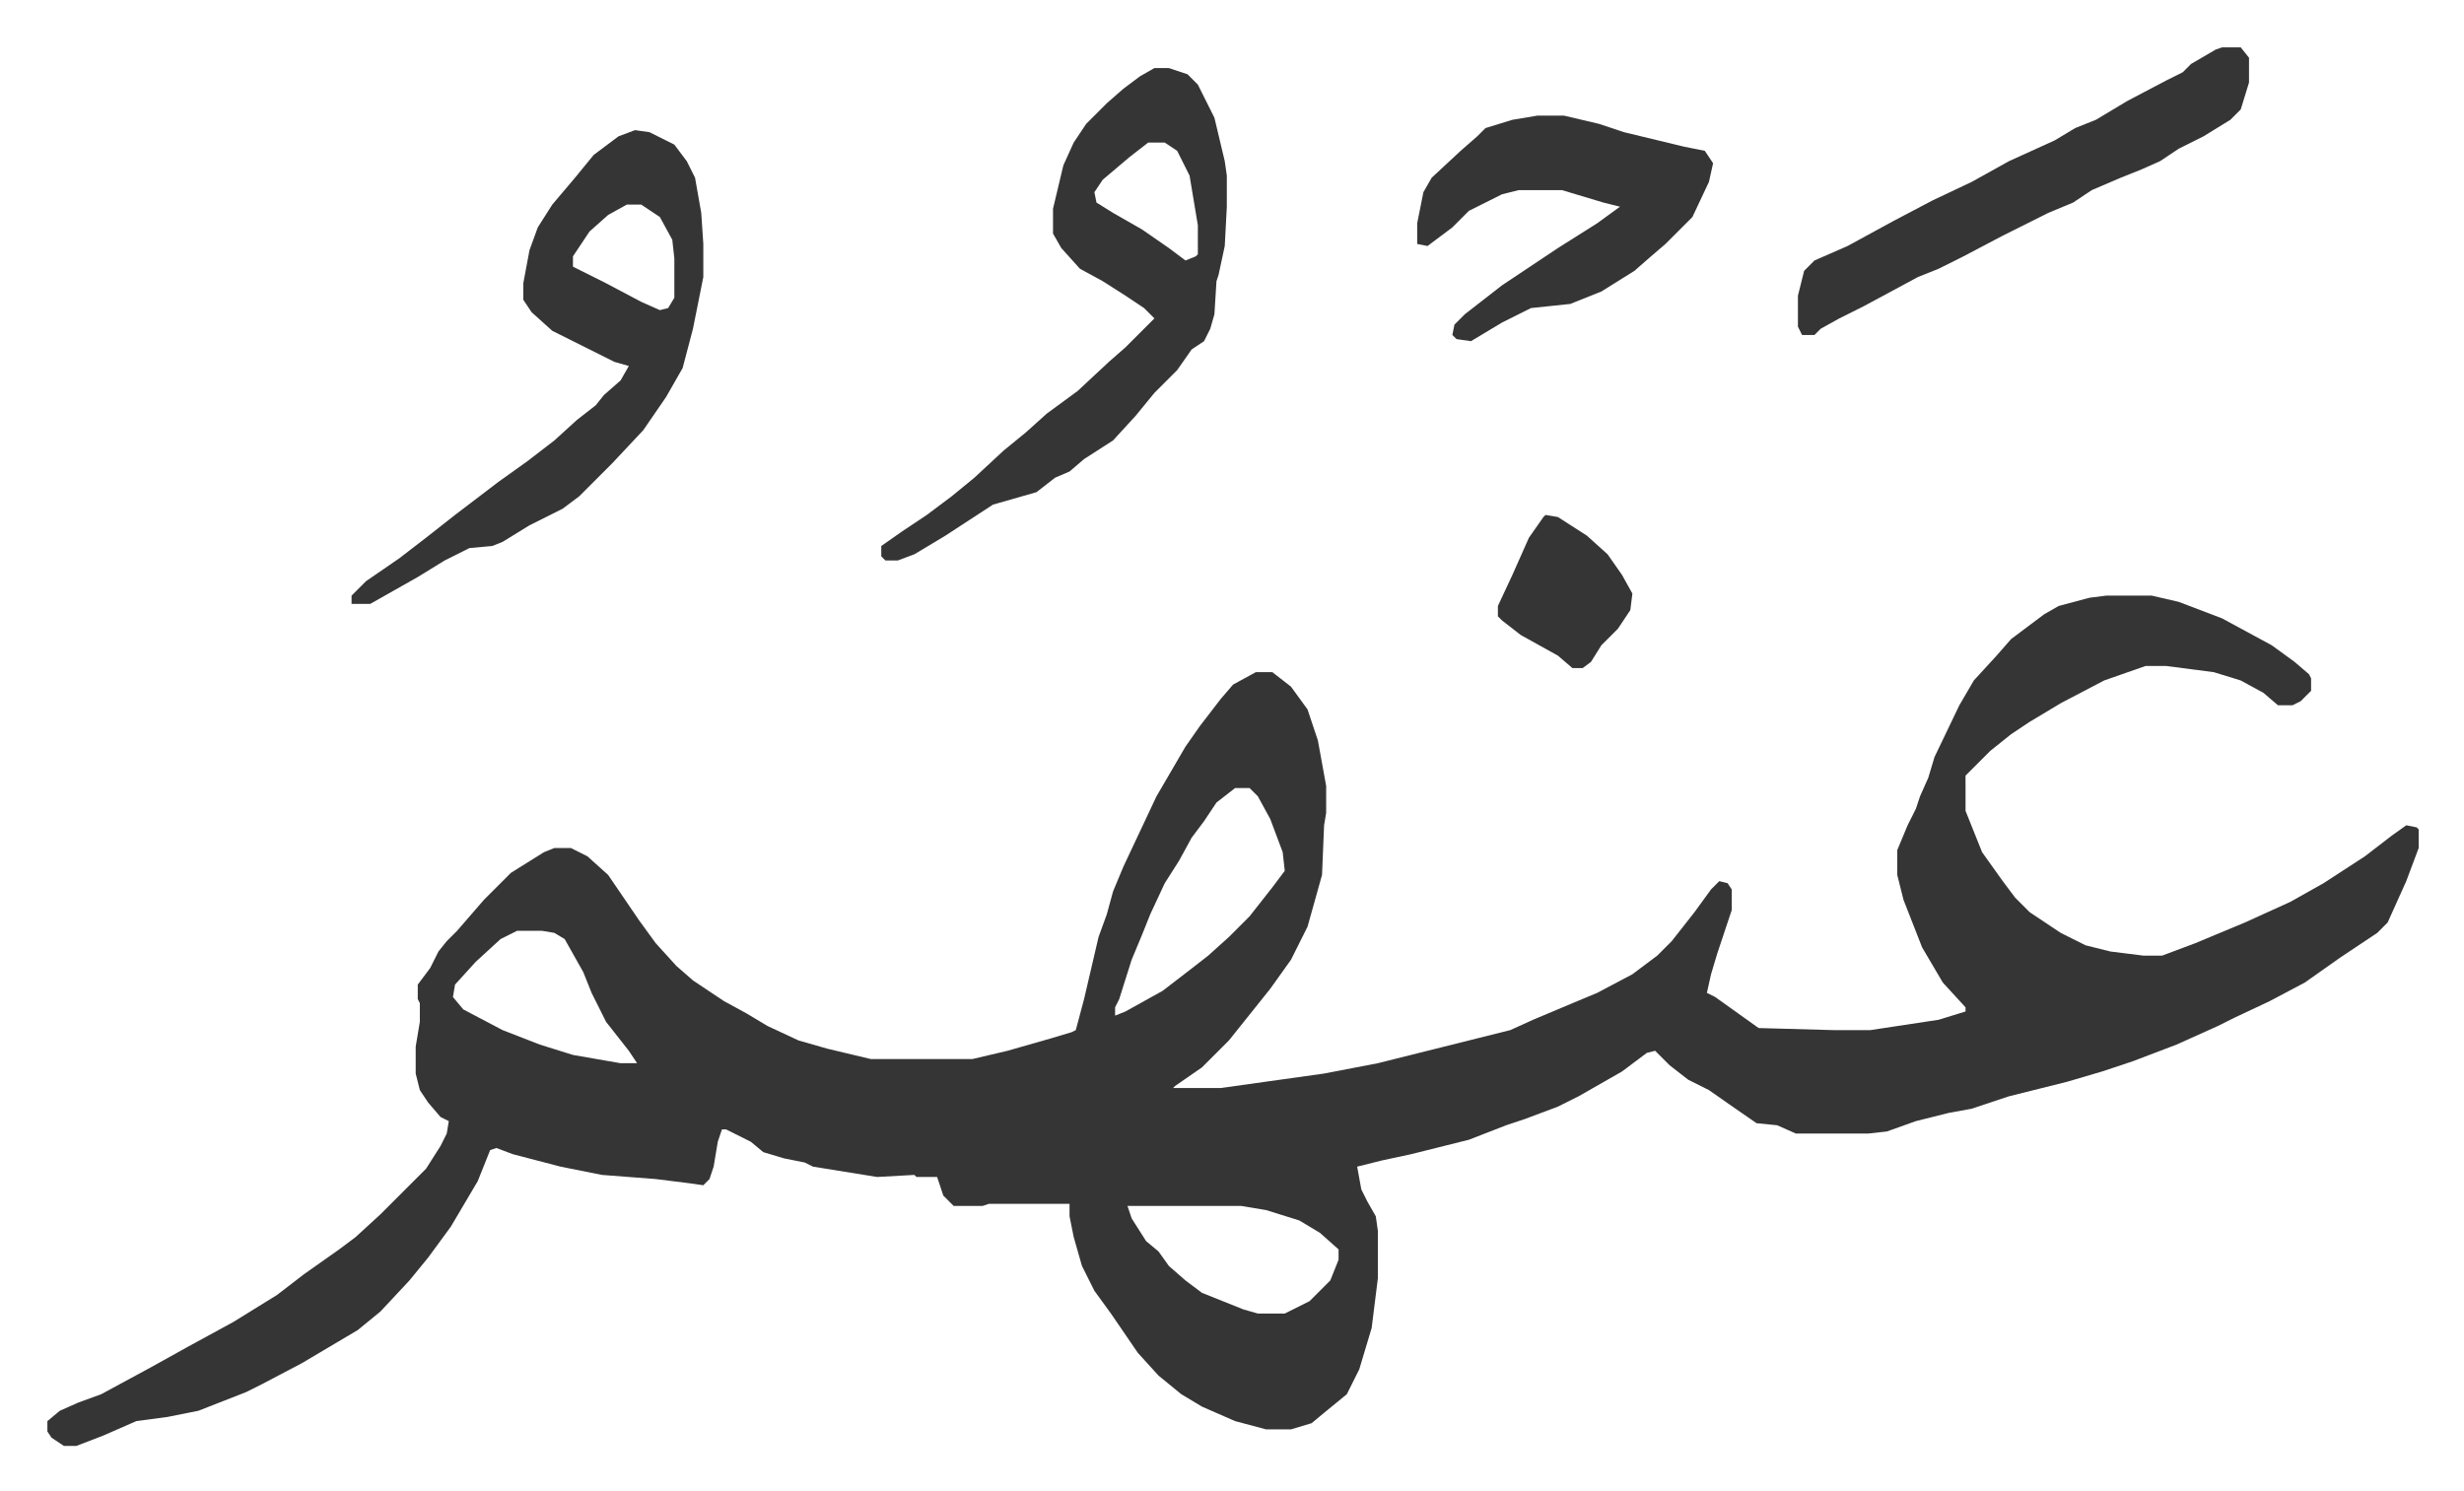
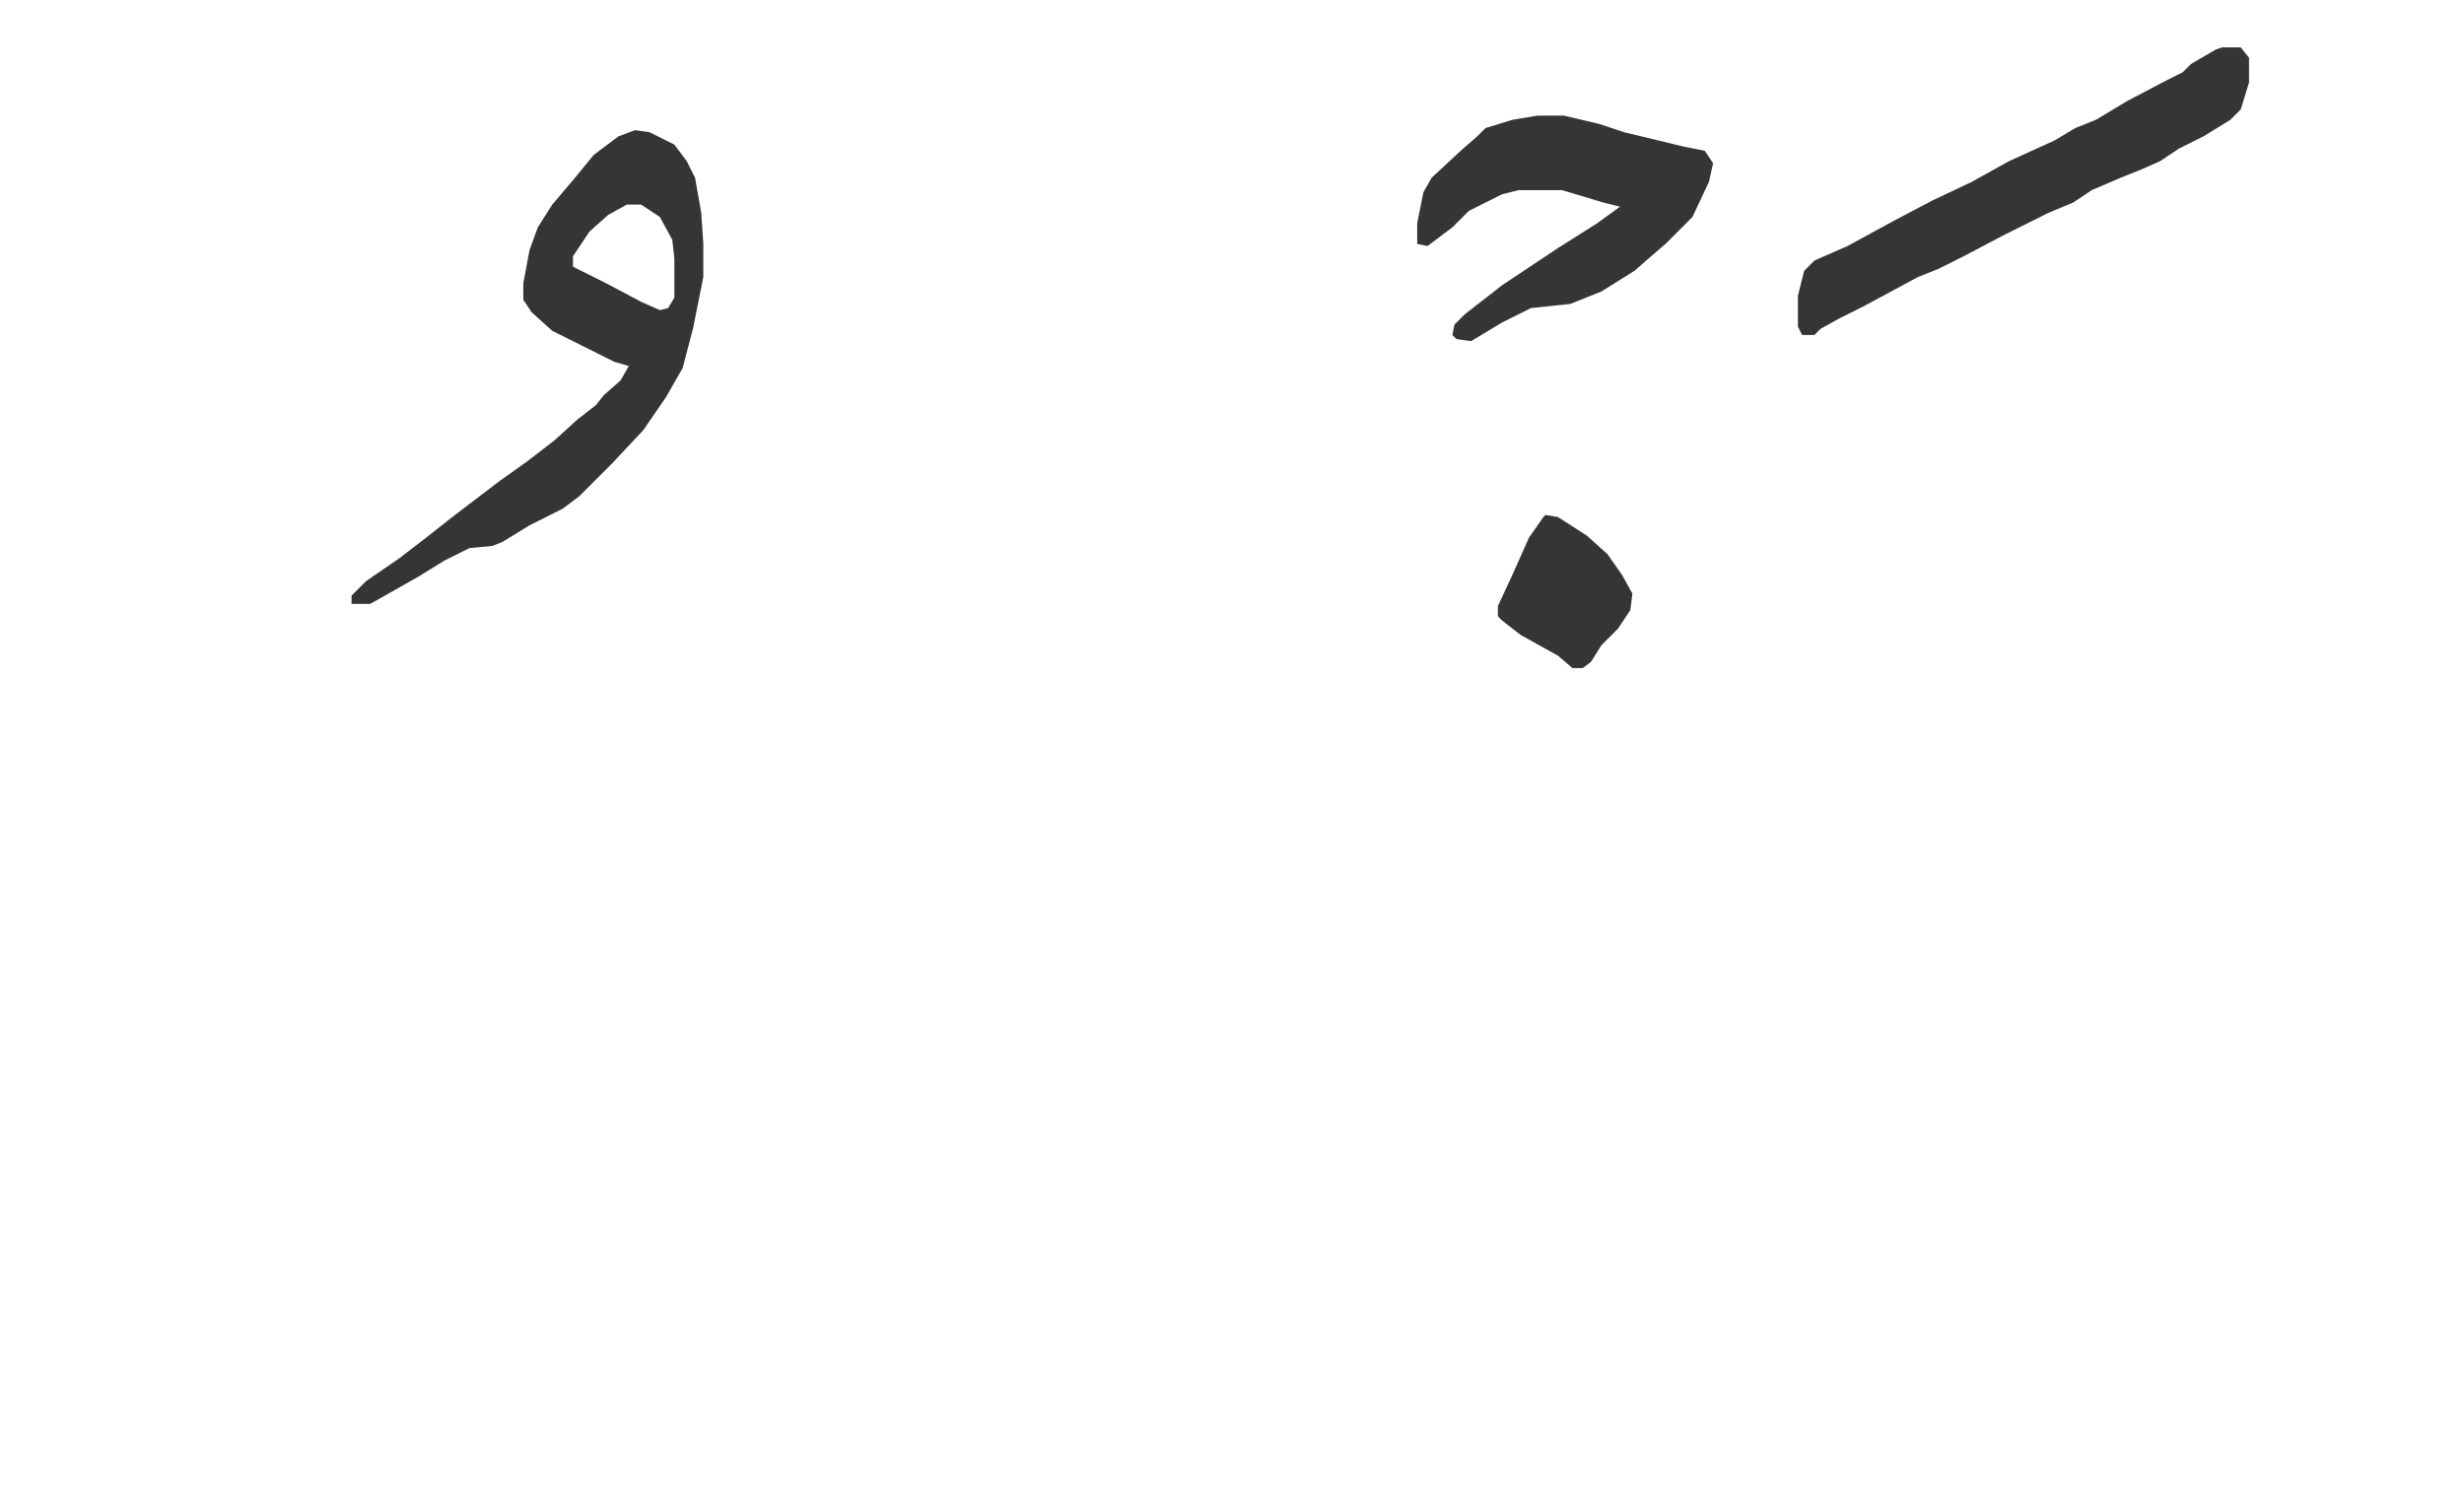
<svg xmlns="http://www.w3.org/2000/svg" viewBox="-22.9 428.1 1190.8 720.8">
-   <path fill="#353535" id="rule_normal" d="M995 716h22l13 3 21 8 24 13 11 8 7 6 1 2v6l-5 5-4 2h-7l-7-6-11-6-13-4-23-3h-10l-20 7-21 11-15 9-9 6-10 8-12 12v17l8 20 10 14 6 8 7 7 15 10 12 6 12 3 16 2h9l16-6 24-10 22-10 16-9 20-13 13-10 7-5 5 1 1 1v9l-6 16-9 20-5 5-18 12-17 12-17 9-17 8-8 4-20 9-21 8-15 5-17 5-28 7-18 6-11 2-16 4-14 5-9 1h-35l-9-4-10-1-13-9-10-7-10-5-9-7-7-7-4 1-12 9-21 12-10 5-16 6-9 3-18 7-28 7-14 3-12 3 2 11 3 6 4 7 1 7v23l-3 24-6 20-6 12-11 9-6 5-10 3h-12l-15-4-16-7-10-6-11-9-10-11-13-19-8-11-6-12-4-14-2-10v-6h-39l-3 1h-14l-5-5-3-9h-10l-1-1-18 1-31-5-4-2-10-2-10-3-6-5-12-6h-2l-2 6-2 12-2 6-3 3-7-1-16-2-26-2-20-4-23-6-8-3-3 1-6 15-13 22-11 15-9 11-14 15-11 9-27 16-19 10-8 4-23 9-15 3-15 2-16 7-13 5H8l-6-4-2-3v-5l6-5 9-4 11-4 24-13 18-10 22-12 21-13 13-10 17-12 8-6 12-11 22-22 7-11 3-6 1-6-4-2-6-7-4-6-2-8v-13l2-12v-9l-1-2v-7l6-8 4-8 4-5 5-5 13-15 13-13 16-10 5-2h8l8 4 10 9 15 22 8 11 10 11 8 7 15 10 11 6 10 6 15 7 14 4 21 5h49l17-4 21-6 10-3 2-1 4-15 7-30 4-11 3-11 5-12 16-34 14-24 7-10 10-13 6-7 11-6h8l9 7 8 11 5 15 4 22v13l-1 6-1 24-7 25-8 16-10 14-12 15-8 10-13 13-13 9-1 1h23l50-7 26-5 64-16 11-5 19-8 12-5 17-9 12-9 7-7 11-14 8-11 4-4 4 1 2 3v10l-7 21-3 10-2 9 4 2 14 10 7 5 36 1h18l33-5 13-4v-2l-11-12-10-17-9-23-3-12v-12l5-12 4-8 2-6 4-9 3-10 12-25 7-12 11-12 7-8 16-12 7-4 15-4zm-421 93-9 7-6 9-6 8-6 11-7 11-7 15-4 10-5 12-6 19-2 4v4l5-2 18-10 13-10 9-7 10-9 10-10 11-14 6-8-1-9-6-16-6-11-4-4zm-347 69-8 4-12 11-10 11-1 6 5 6 19 10 18 7 16 5 23 4h8l-4-6-11-14-7-14-4-10-9-16-5-3-6-1zm295 133 2 6 7 11 6 5 5 7 8 7 8 6 20 8 7 2h13l12-6 10-10 4-10v-5l-9-8-10-6-16-5-12-2zm13-550h7l9 3 5 5 8 16 5 21 1 7v15l-1 19-3 14-1 3-1 16-2 7-3 6-6 4-7 10-11 11-9 11-11 12-14 9-7 6-7 3-9 7-21 6-23 15-15 9-8 3h-6l-2-2v-5l10-7 12-8 12-9 11-9 14-13 11-9 10-9 15-11 15-14 8-7 14-14-5-5-9-6-11-7-11-6-9-10-4-7v-12l5-21 5-11 6-9 10-10 8-7 8-6zm-3 36-9 7-13 11-4 6 1 5 8 5 14 8 13 9 8 6 5-2 1-1v-14l-4-24-6-12-6-4z" />
  <path fill="#353535" id="rule_normal" d="m284 491 7 1 12 6 6 8 4 8 3 17 1 15v16l-5 25-5 19-8 14-11 16-15 16-16 16-8 6-16 8-13 8-5 2-11 1-12 6-13 8-23 13h-9v-4l7-7 16-11 13-10 14-11 21-16 14-10 13-10 11-10 9-7 4-5 8-7 4-7-7-2-16-8-14-7-10-9-4-6v-8l3-16 4-11 7-11 11-13 9-11 12-9zm-4 36-9 5-9 8-8 12v5l16 8 17 9 9 4 4-1 3-5v-19l-1-9-6-11-9-6zm771-76h9l4 5v12l-4 13-5 5-13 8-12 6-9 6-9 4-10 4-14 6-9 6-12 5-10 5-12 6-19 10-12 6-10 4-26 14-12 6-9 5-3 3h-6l-2-4v-15l3-12 5-5 16-7 22-12 19-10 19-9 18-10 22-10 10-6 10-4 15-9 19-10 8-4 4-4 12-7zm-331 33h13l17 4 12 4 29 7 10 2 4 6-2 9-8 17-13 13-7 6-8 7-16 10-15 6-19 2-14 7-15 9-7-1-2-2 1-5 5-5 18-14 27-18 19-12 11-8-8-2-20-6h-21l-8 2-16 8-8 8-12 9-5-1v-10l3-15 4-7 14-13 8-7 4-4 13-4zm4 193 6 1 14 9 10 9 7 10 5 9-1 8-6 9-8 8-5 8-4 3h-5l-7-6-18-10-9-7-2-2v-5l7-15 8-18 7-10z" />
</svg>